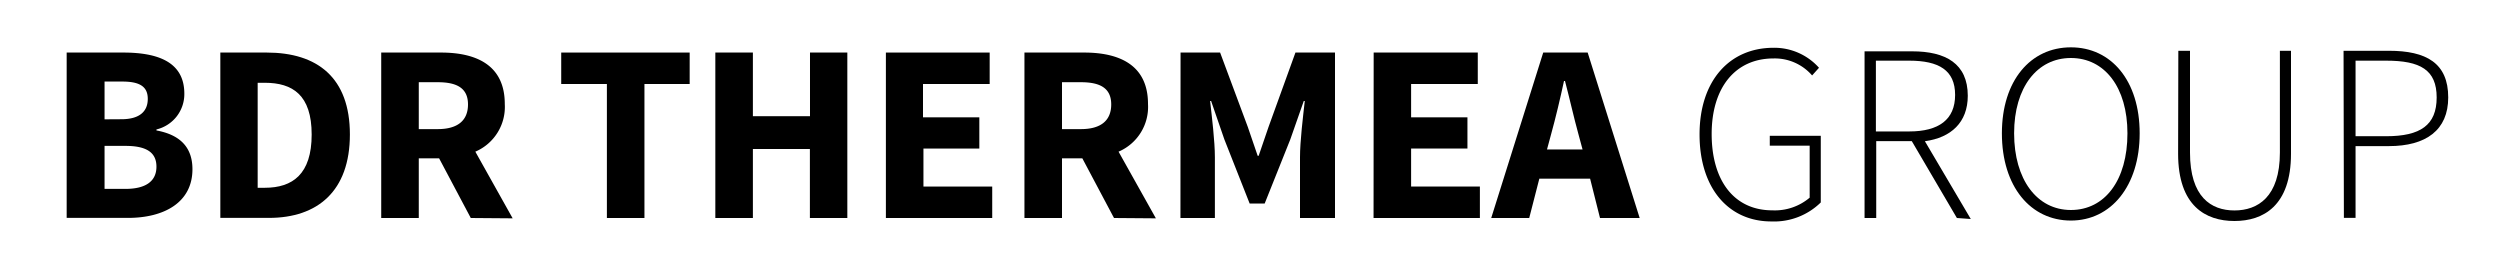
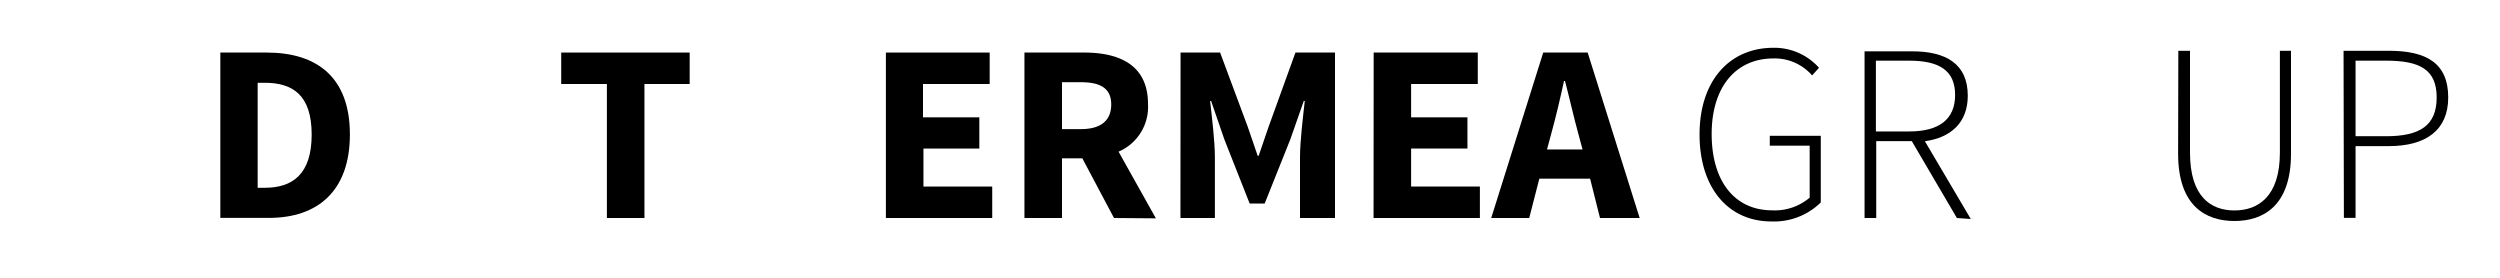
<svg xmlns="http://www.w3.org/2000/svg" id="Layer_1" data-name="Layer 1" viewBox="0 0 225 25">
  <title>logoBDR</title>
-   <path d="M6,4.73h5.09c3.11,0,5.5.84,5.5,3.7a3.27,3.27,0,0,1-2.51,3.22v.09c2.12.39,3.24,1.51,3.24,3.49,0,3-2.56,4.38-5.8,4.38H6Zm4.93,6c1.64,0,2.37-.71,2.37-1.83S12.56,7.34,11,7.34H9.41v3.4ZM11.29,17c1.83,0,2.79-.69,2.79-2s-.94-1.87-2.79-1.87H9.41V17Z" />
  <path d="M19.83,4.73H24c4.57,0,7.49,2.26,7.49,7.37s-2.92,7.51-7.28,7.51H19.83Zm4,12.17c2.51,0,4.22-1.23,4.22-4.79s-1.71-4.66-4.22-4.66h-.64V16.9Z" />
-   <path d="M42.37,19.62l-2.85-5.37H37.69v5.37H34.31V4.73h5.37c3.15,0,5.75,1.1,5.75,4.63a4.38,4.38,0,0,1-2.65,4.29l3.36,6Zm-4.68-8h1.71c1.76,0,2.72-.75,2.72-2.22s-1-2-2.72-2H37.69Z" />
  <path d="M54.62,7.56H50.51V4.73H62.07V7.56H58V19.62H54.62Z" />
-   <path d="M64.38,4.73h3.38v5.73h5.14V4.73h3.36V19.62H72.89V13.41H67.76v6.21H64.38Z" />
  <path d="M79.73,4.73h9.34V7.56h-6v3h5.07v2.81H83.11v3.42h6.19v2.83H79.73Z" />
  <path d="M100.26,19.62l-2.85-5.37H95.58v5.37H92.2V4.73h5.37c3.15,0,5.75,1.1,5.75,4.63a4.38,4.38,0,0,1-2.65,4.29l3.36,6Zm-4.68-8h1.71c1.76,0,2.72-.75,2.72-2.22s-1-2-2.72-2H95.58Z" />
  <path d="M106.25,4.73h3.56l2.49,6.69.89,2.6h.09l.89-2.6,2.42-6.69h3.56V19.62H117V14.16c0-1.46.27-3.63.43-5.07h-.09l-1.21,3.45-2.31,5.78h-1.35l-2.28-5.78L109,9.09h-.09c.16,1.44.43,3.61.43,5.07v5.46h-3.1Z" />
  <path d="M123.63,4.73H133V7.56h-6v3h5.07v2.81H127v3.42h6.19v2.83h-9.57Z" />
  <path d="M143.11,16.08h-4.57l-.91,3.54h-3.42l4.68-14.89h4l4.68,14.89H144Zm-.68-2.63-.37-1.37c-.41-1.48-.8-3.24-1.21-4.79h-.09c-.34,1.58-.75,3.31-1.16,4.79l-.37,1.37Z" />
  <path d="M159.62,4.3a5.39,5.39,0,0,1,4.09,1.8l-.62.69a4.45,4.45,0,0,0-3.47-1.53c-3.45,0-5.57,2.63-5.57,6.8s2,6.87,5.46,6.87a4.85,4.85,0,0,0,3.36-1.14V13.11h-3.59v-.89h4.59v6a6,6,0,0,1-4.45,1.71c-3.86,0-6.46-3-6.46-7.83S155.65,4.3,159.62,4.3Z" />
  <path d="M176.12,19.62l-4.06-6.92h-3.2v6.92h-1.05v-15h4.29c3,0,5,1.1,5,4,0,2.4-1.51,3.77-3.86,4.09l4.13,7Zm-4.29-7.79c2.67,0,4.13-1.07,4.13-3.29s-1.46-3.08-4.13-3.08h-3v6.37Z" />
-   <path d="M180.17,12c0-4.75,2.58-7.74,6.21-7.74s6.19,3,6.19,7.74-2.58,7.85-6.19,7.85S180.17,16.81,180.17,12Zm11.3,0c0-4.15-2.06-6.78-5.09-6.78s-5.11,2.63-5.11,6.78,2.05,6.9,5.11,6.9S191.47,16.22,191.47,12Z" />
  <path d="M196.05,4.57h1.05v9.16c0,4,1.9,5.21,4,5.21s4.09-1.21,4.09-5.21V4.57h1v9.27c0,4.7-2.51,6.05-5.09,6.05s-5.07-1.35-5.07-6.05Z" />
  <path d="M210.92,4.57H215c3.36,0,5.34,1.1,5.34,4.2,0,2.94-2,4.38-5.34,4.38H212v6.46h-1.05Zm3.84,7.69c3.08,0,4.54-1,4.54-3.49s-1.48-3.31-4.54-3.31H212v6.8Z" />
</svg>